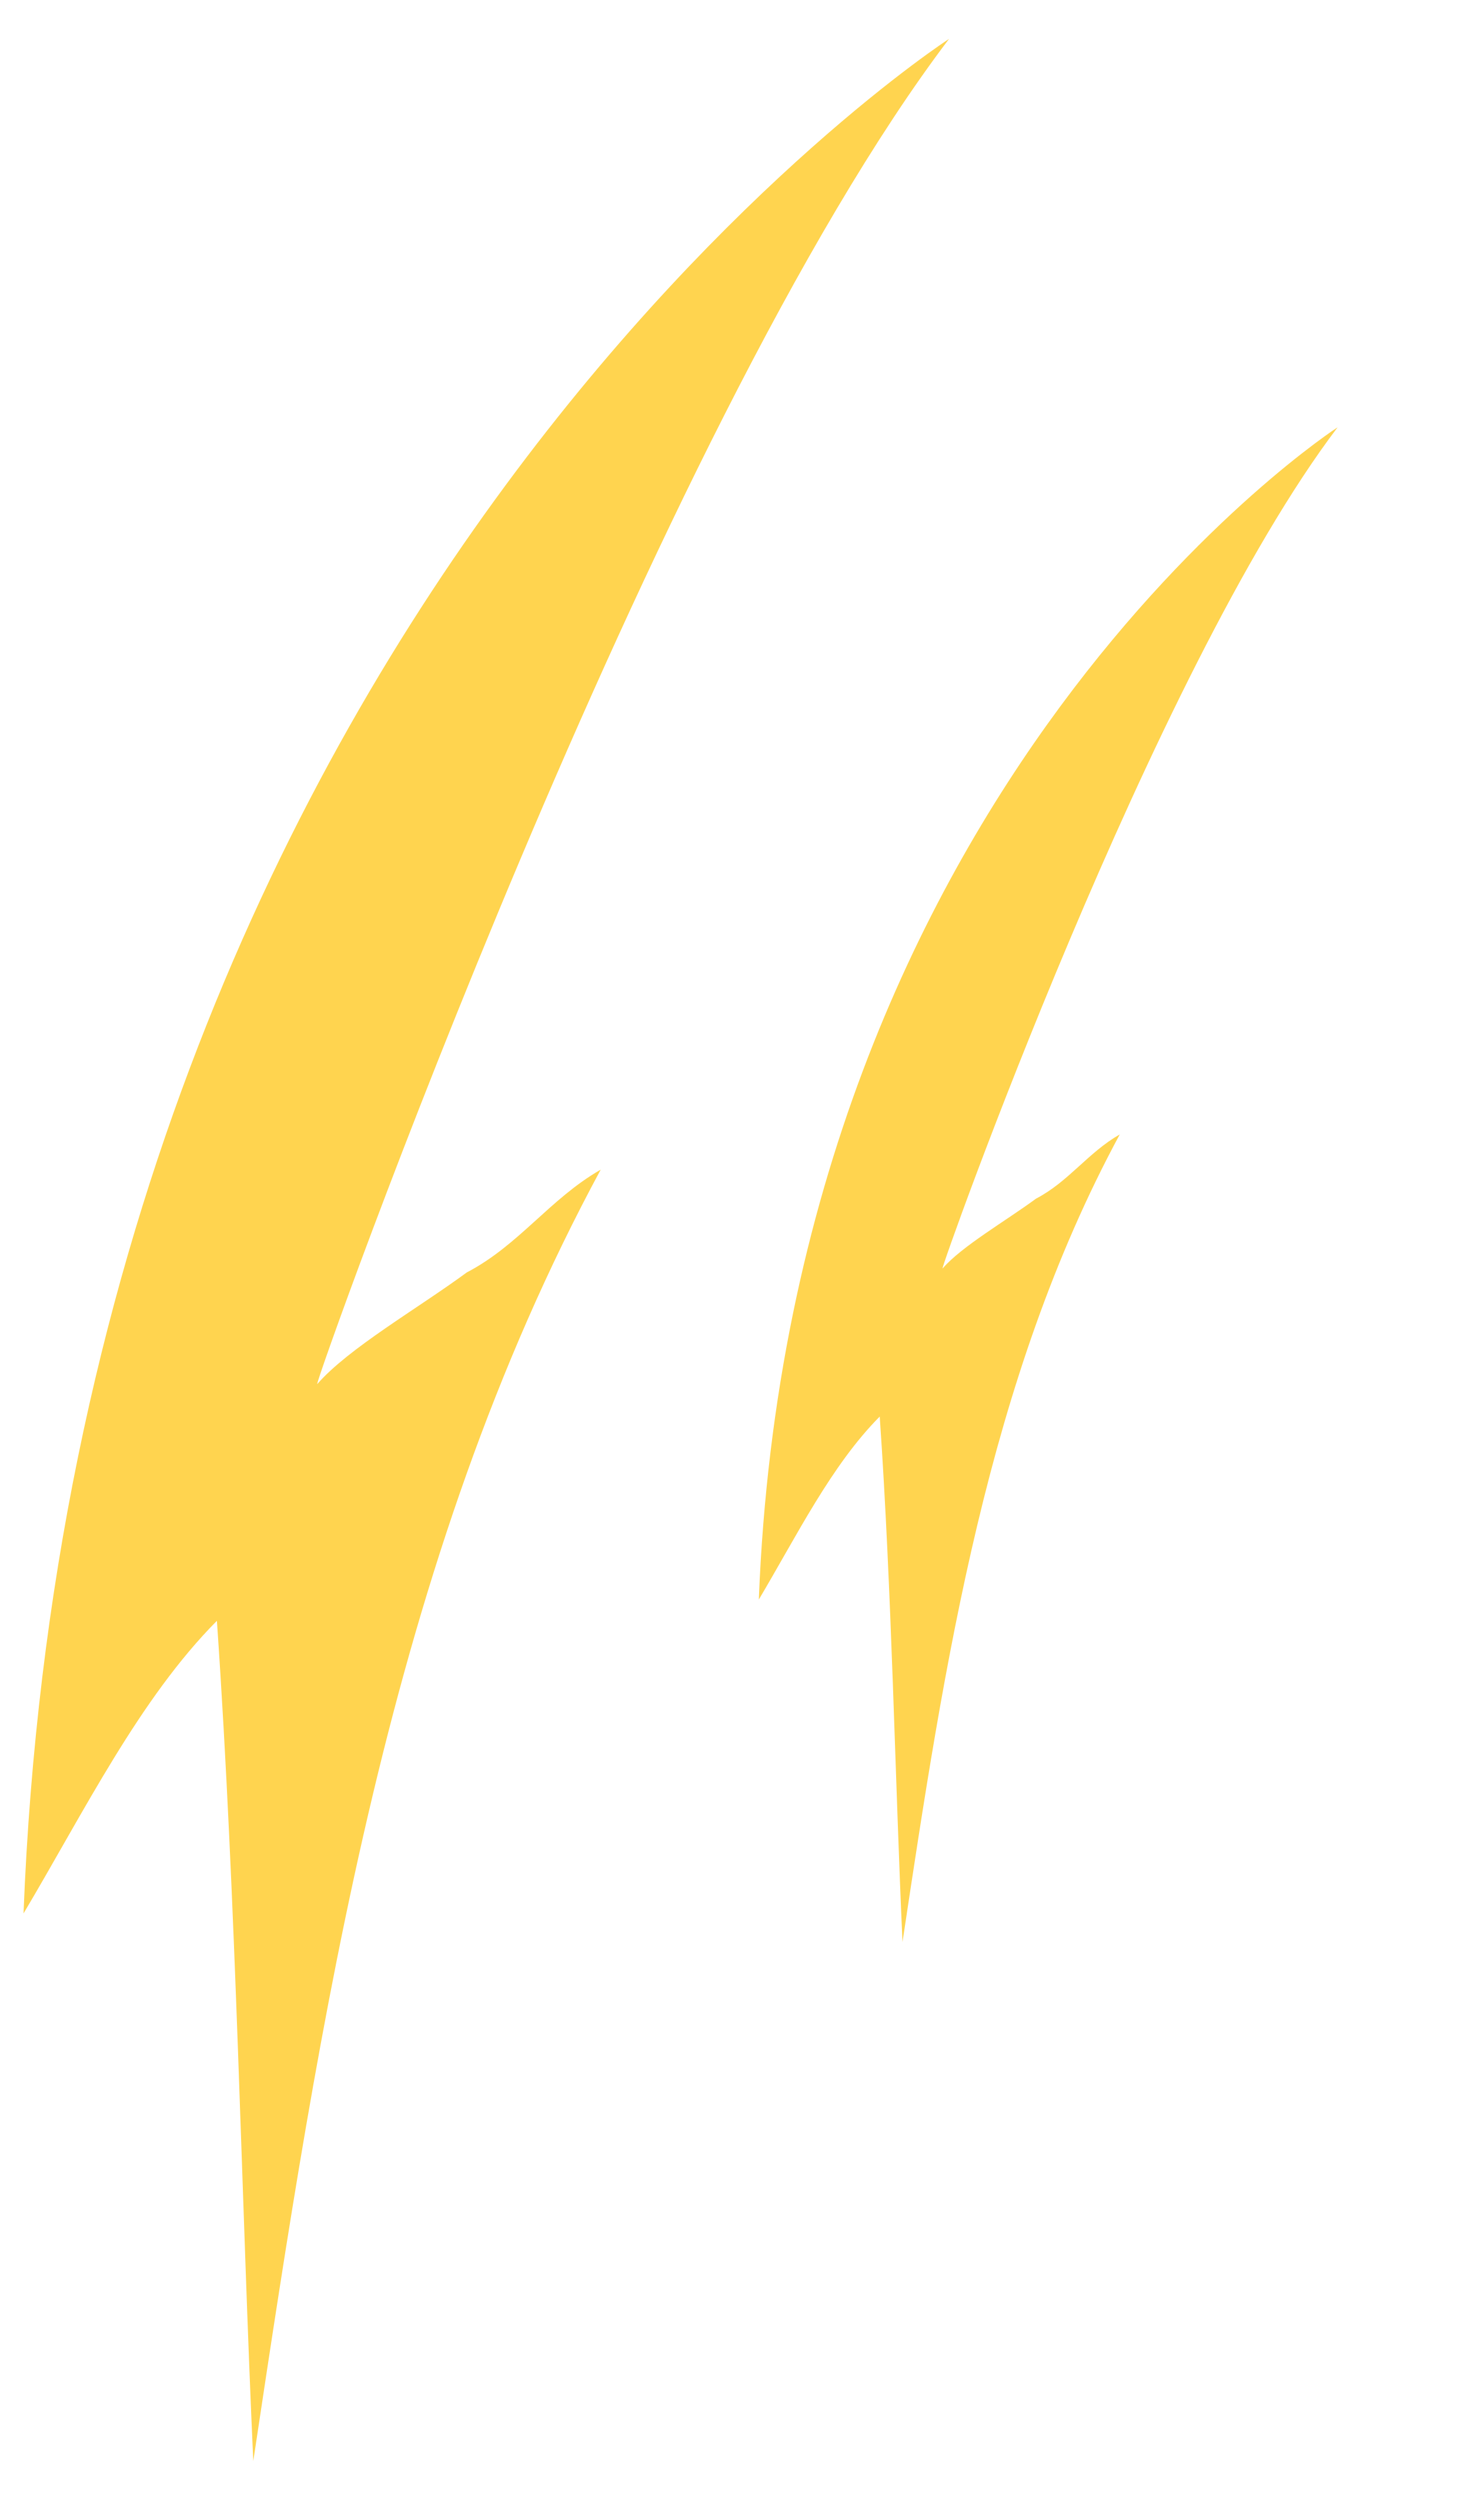
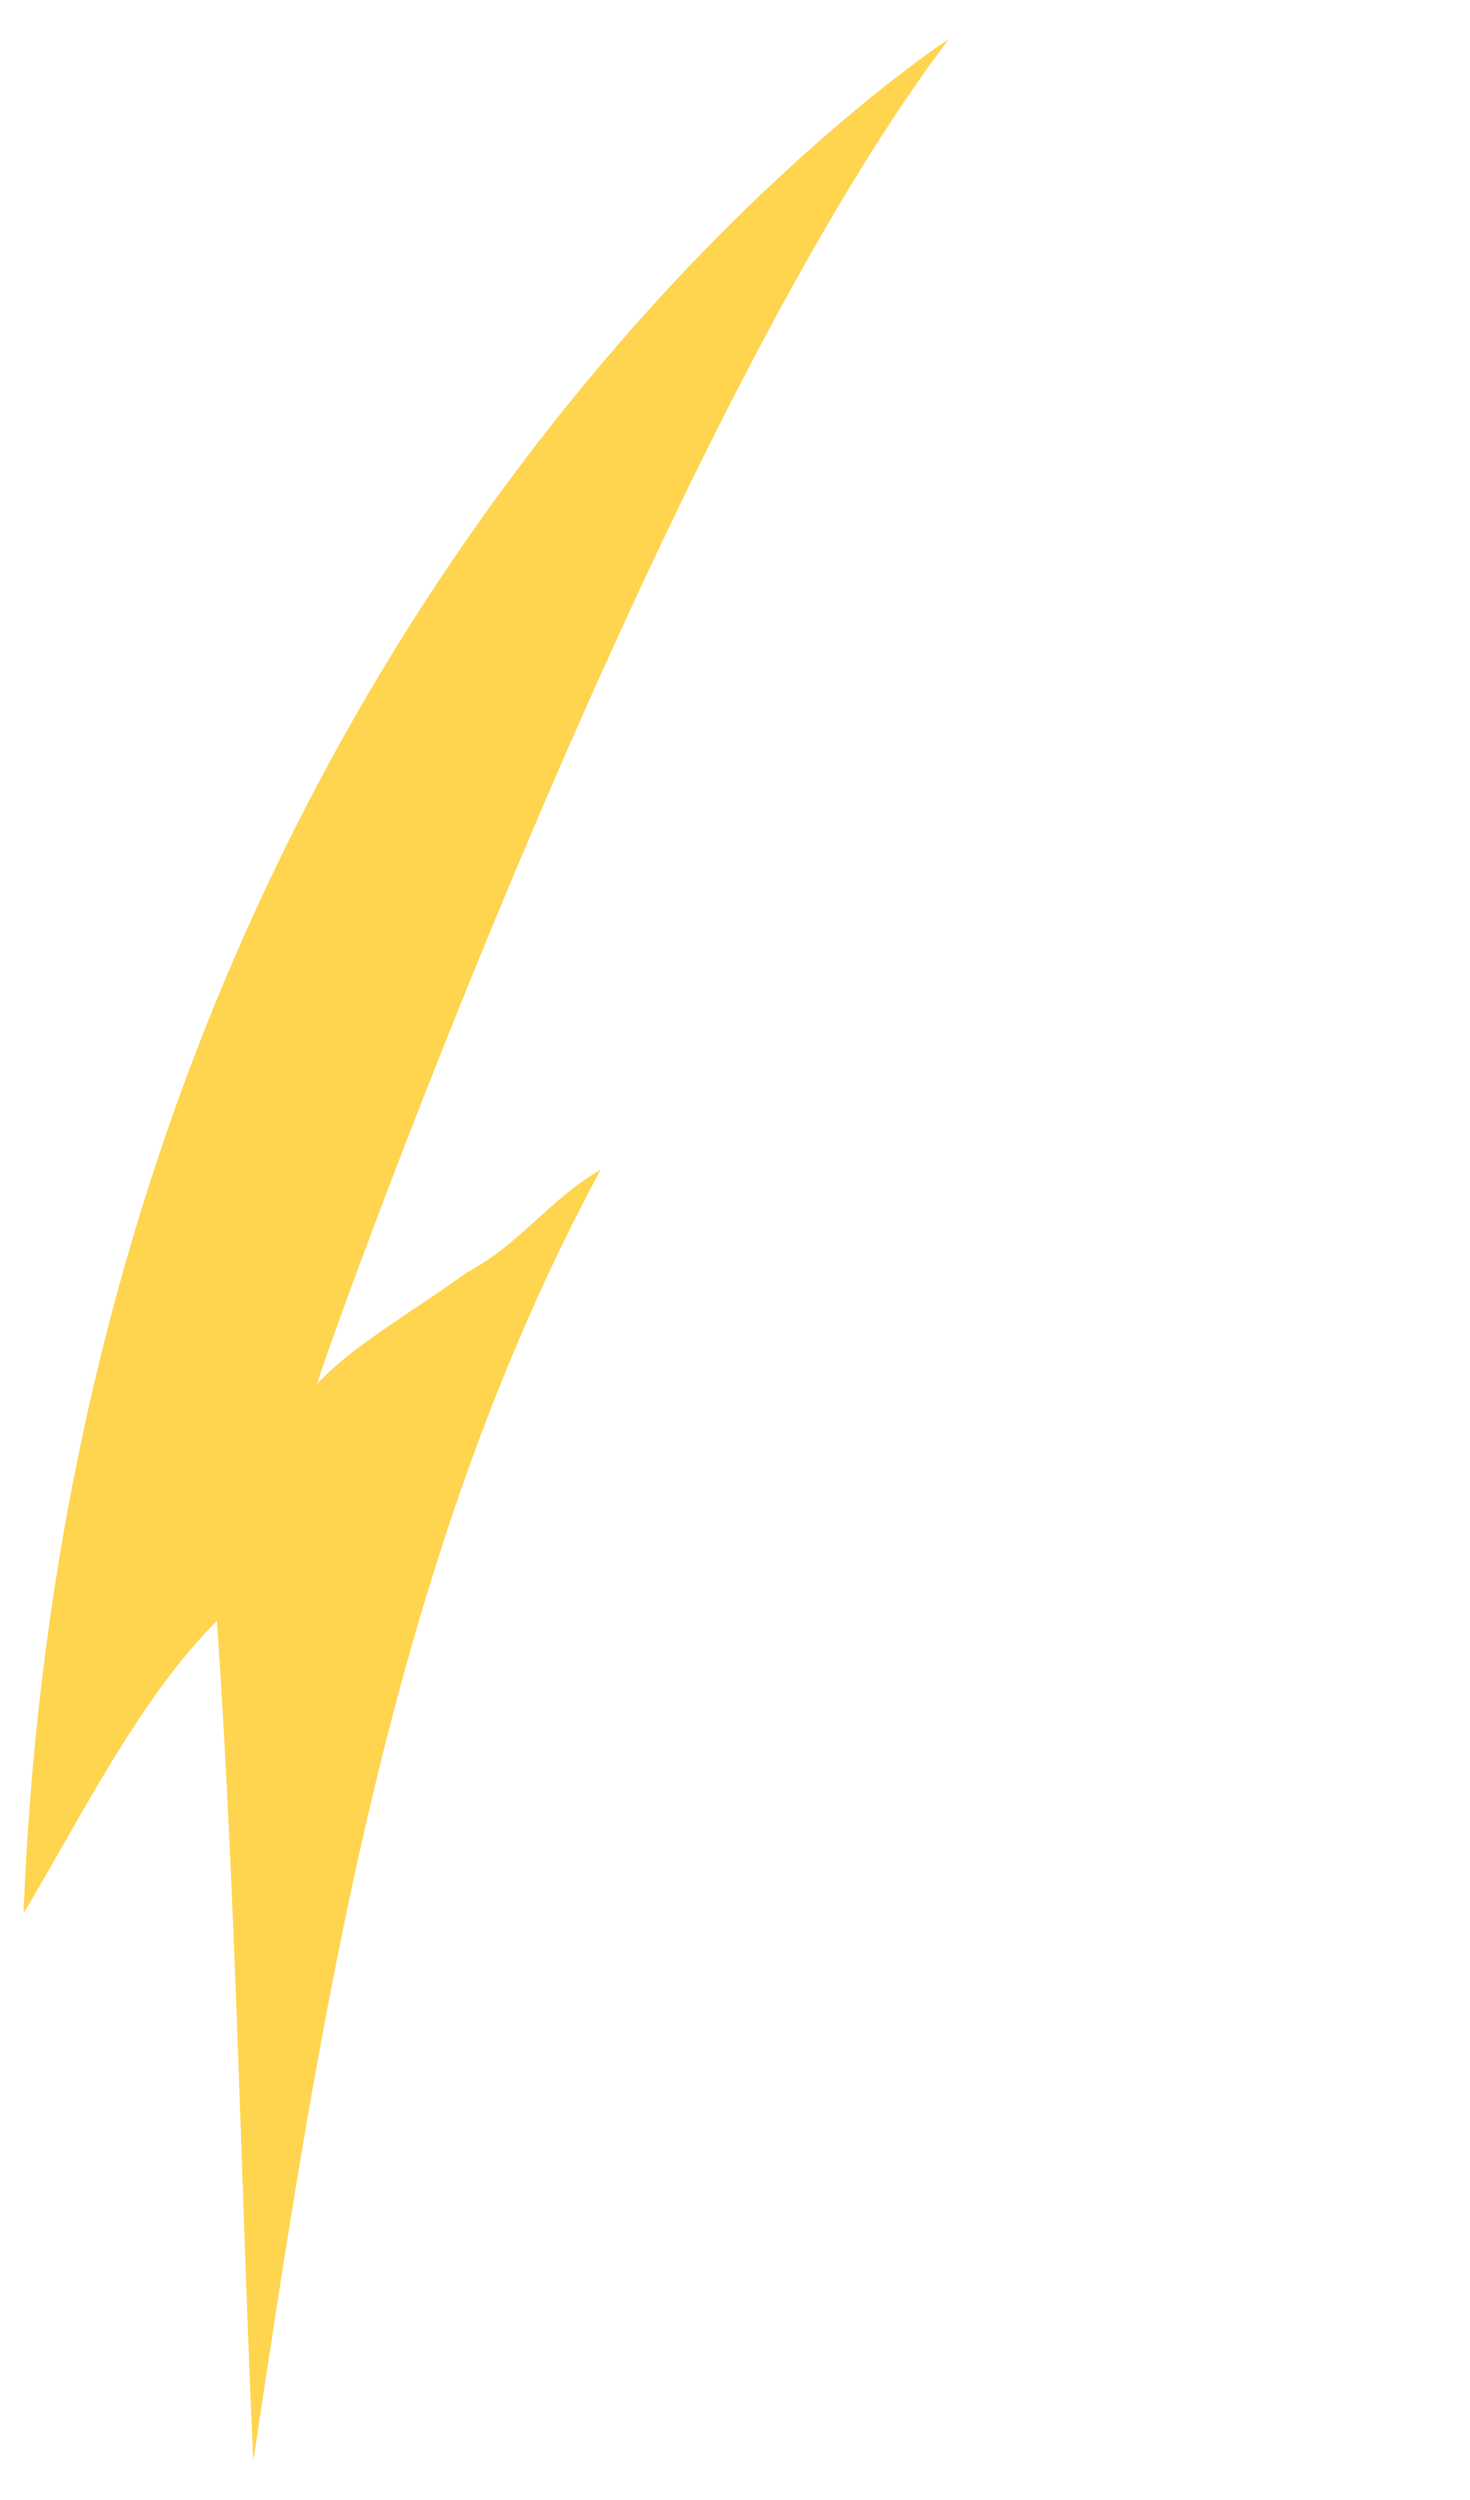
<svg xmlns="http://www.w3.org/2000/svg" width="20" height="34" viewBox="0 0 20 34" fill="none">
  <g clip-path="url(#clip0_2818_227071)">
    <path d="M4.316 18.824C4.743 18.334 5.679 17.799 6.351 17.305C7.062 16.934 7.478 16.306 8.173 15.907C5.294 21.233 4.359 27.397 3.446 33.471C3.285 29.954 3.215 25.855 2.951 22.043C1.897 23.105 1.147 24.633 0.32 26.023C1.015 8.226 12.912 0.529 12.912 0.529C8.882 5.841 4.263 18.85 4.317 18.819L4.316 18.824Z" fill="#FFD44F" />
-     <path d="M12.823 17.252C13.09 16.946 13.675 16.611 14.095 16.302C14.54 16.07 14.8 15.677 15.235 15.428C13.434 18.759 12.85 22.613 12.279 26.412C12.178 24.213 12.134 21.649 11.969 19.265C11.31 19.929 10.841 20.885 10.324 21.754C10.758 10.624 18.199 5.811 18.199 5.811C15.679 9.133 12.789 17.268 12.824 17.249L12.823 17.252Z" fill="#FFD44F" />
  </g>
  <defs>
    <clipPath id="clip0_2818_227071">
      <rect width="20" height="34" fill="white" />
    </clipPath>
  </defs>
</svg>